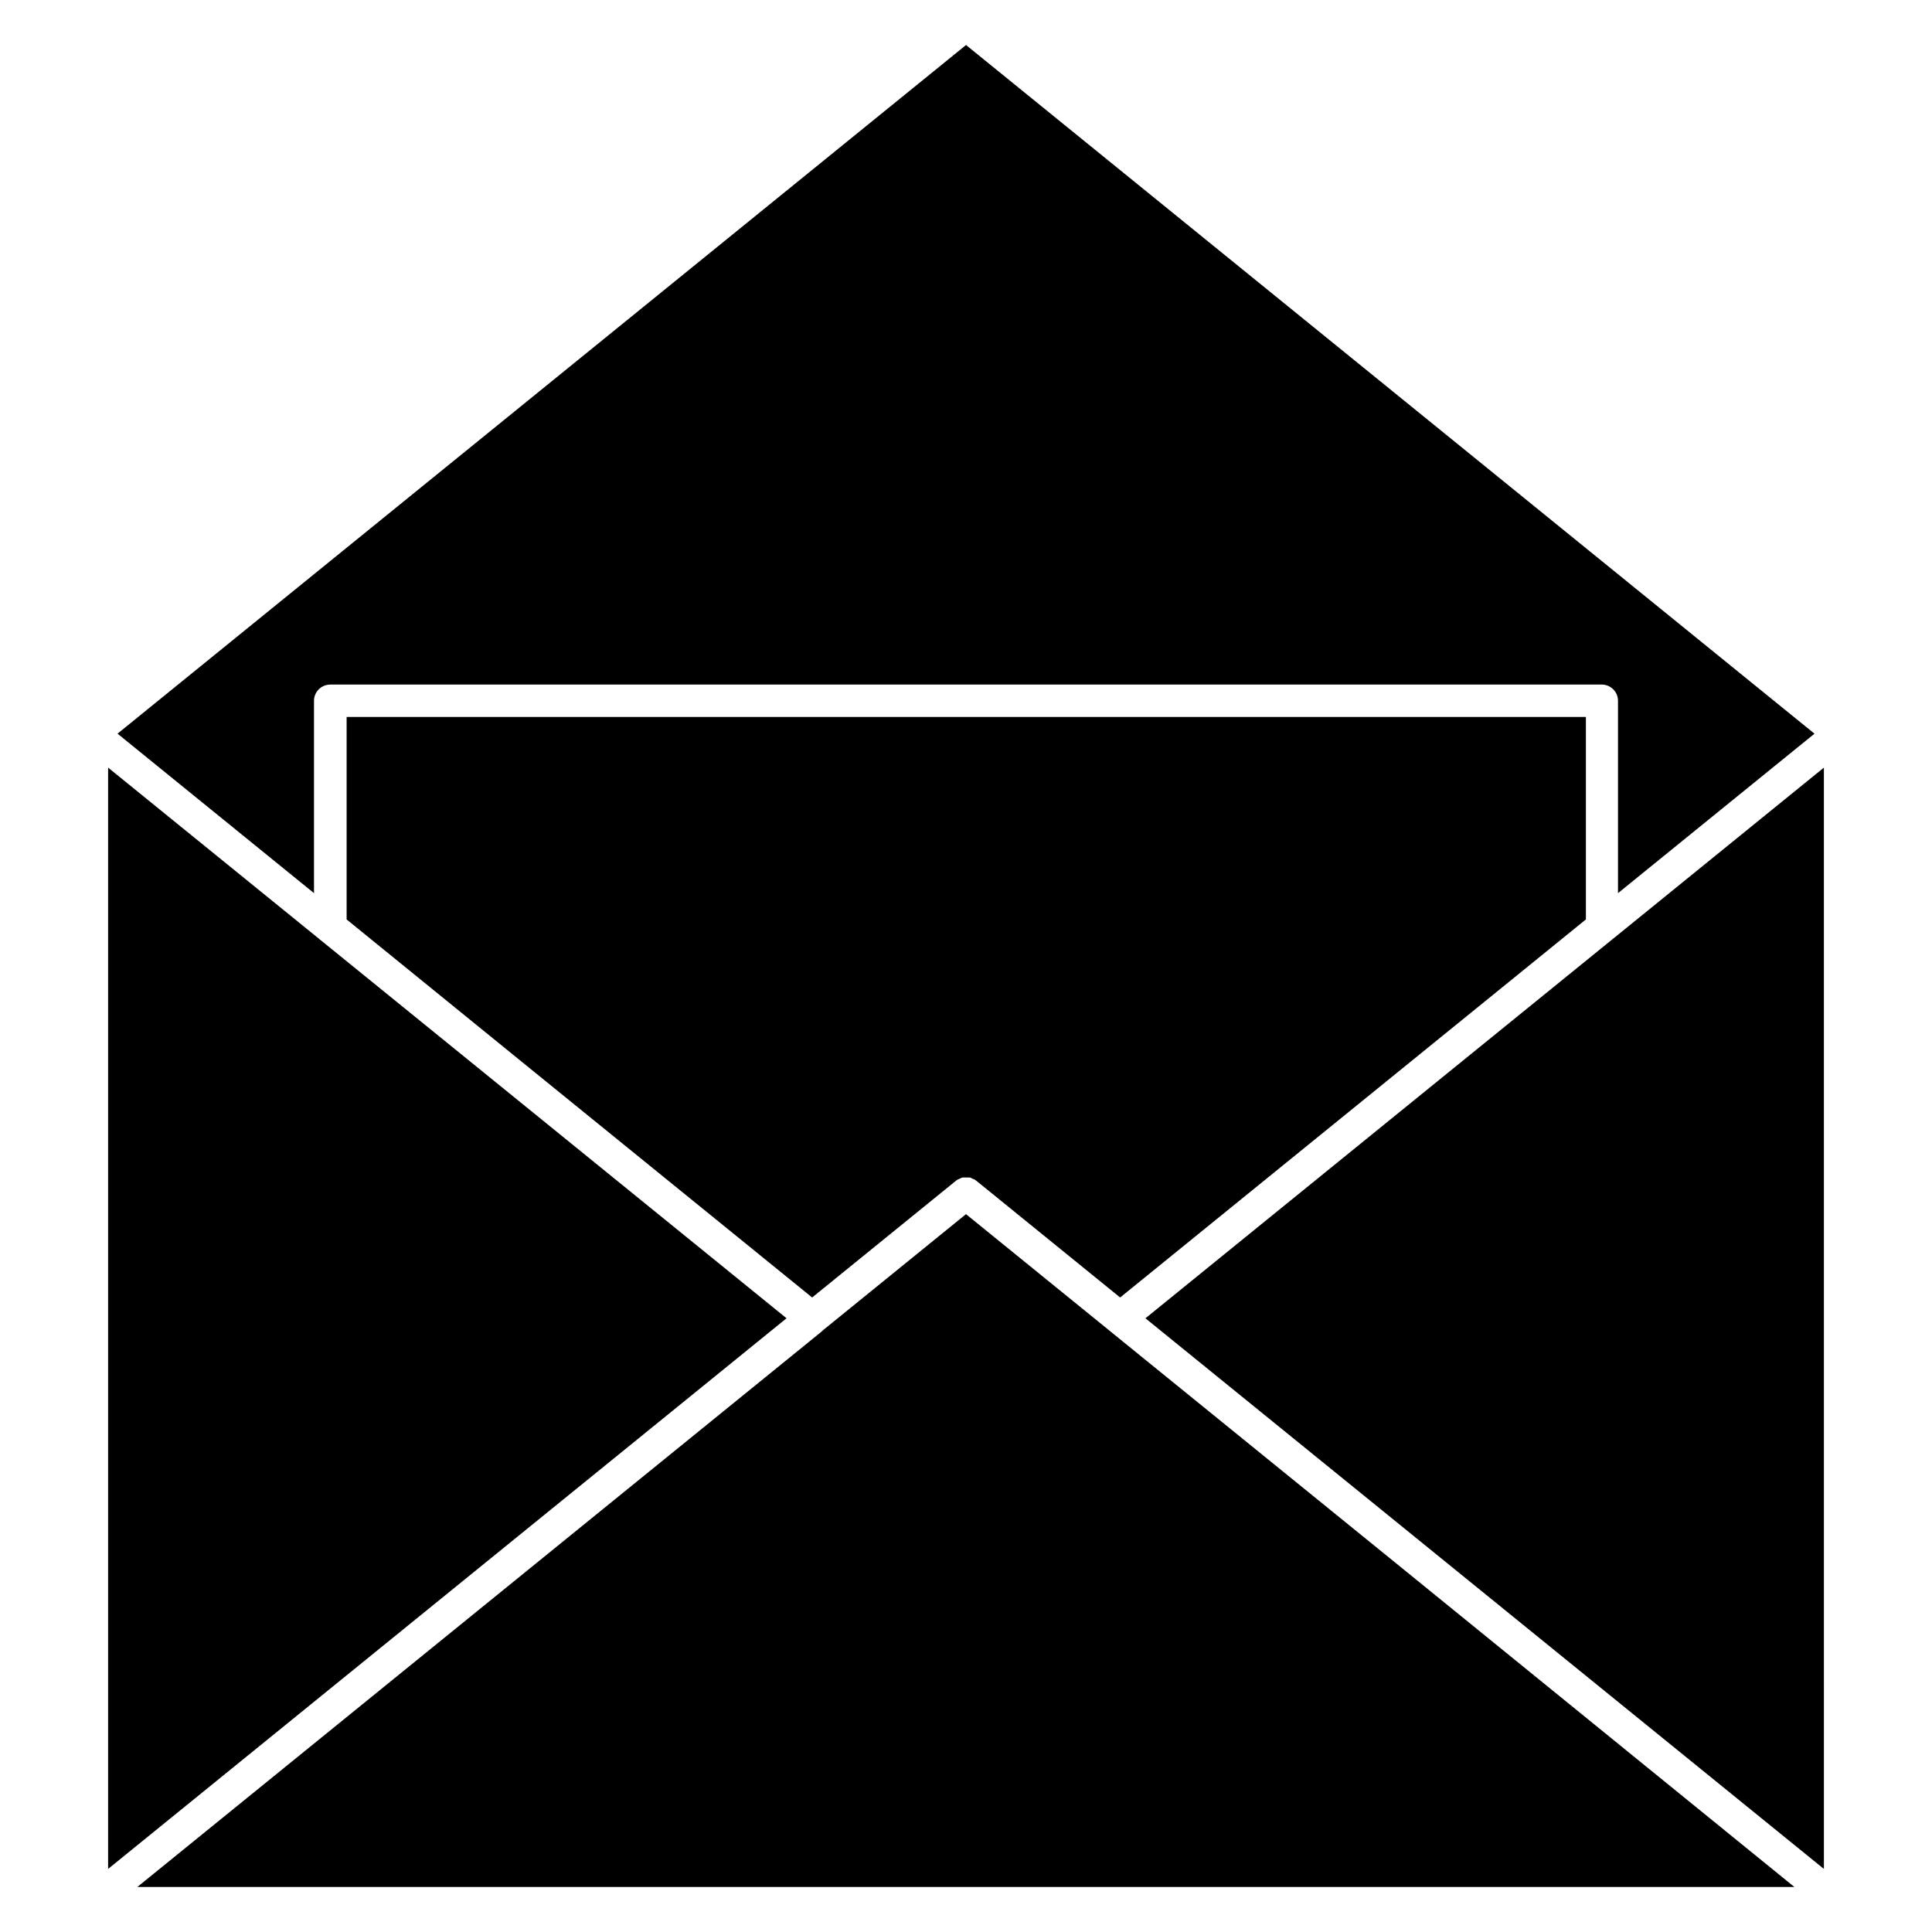
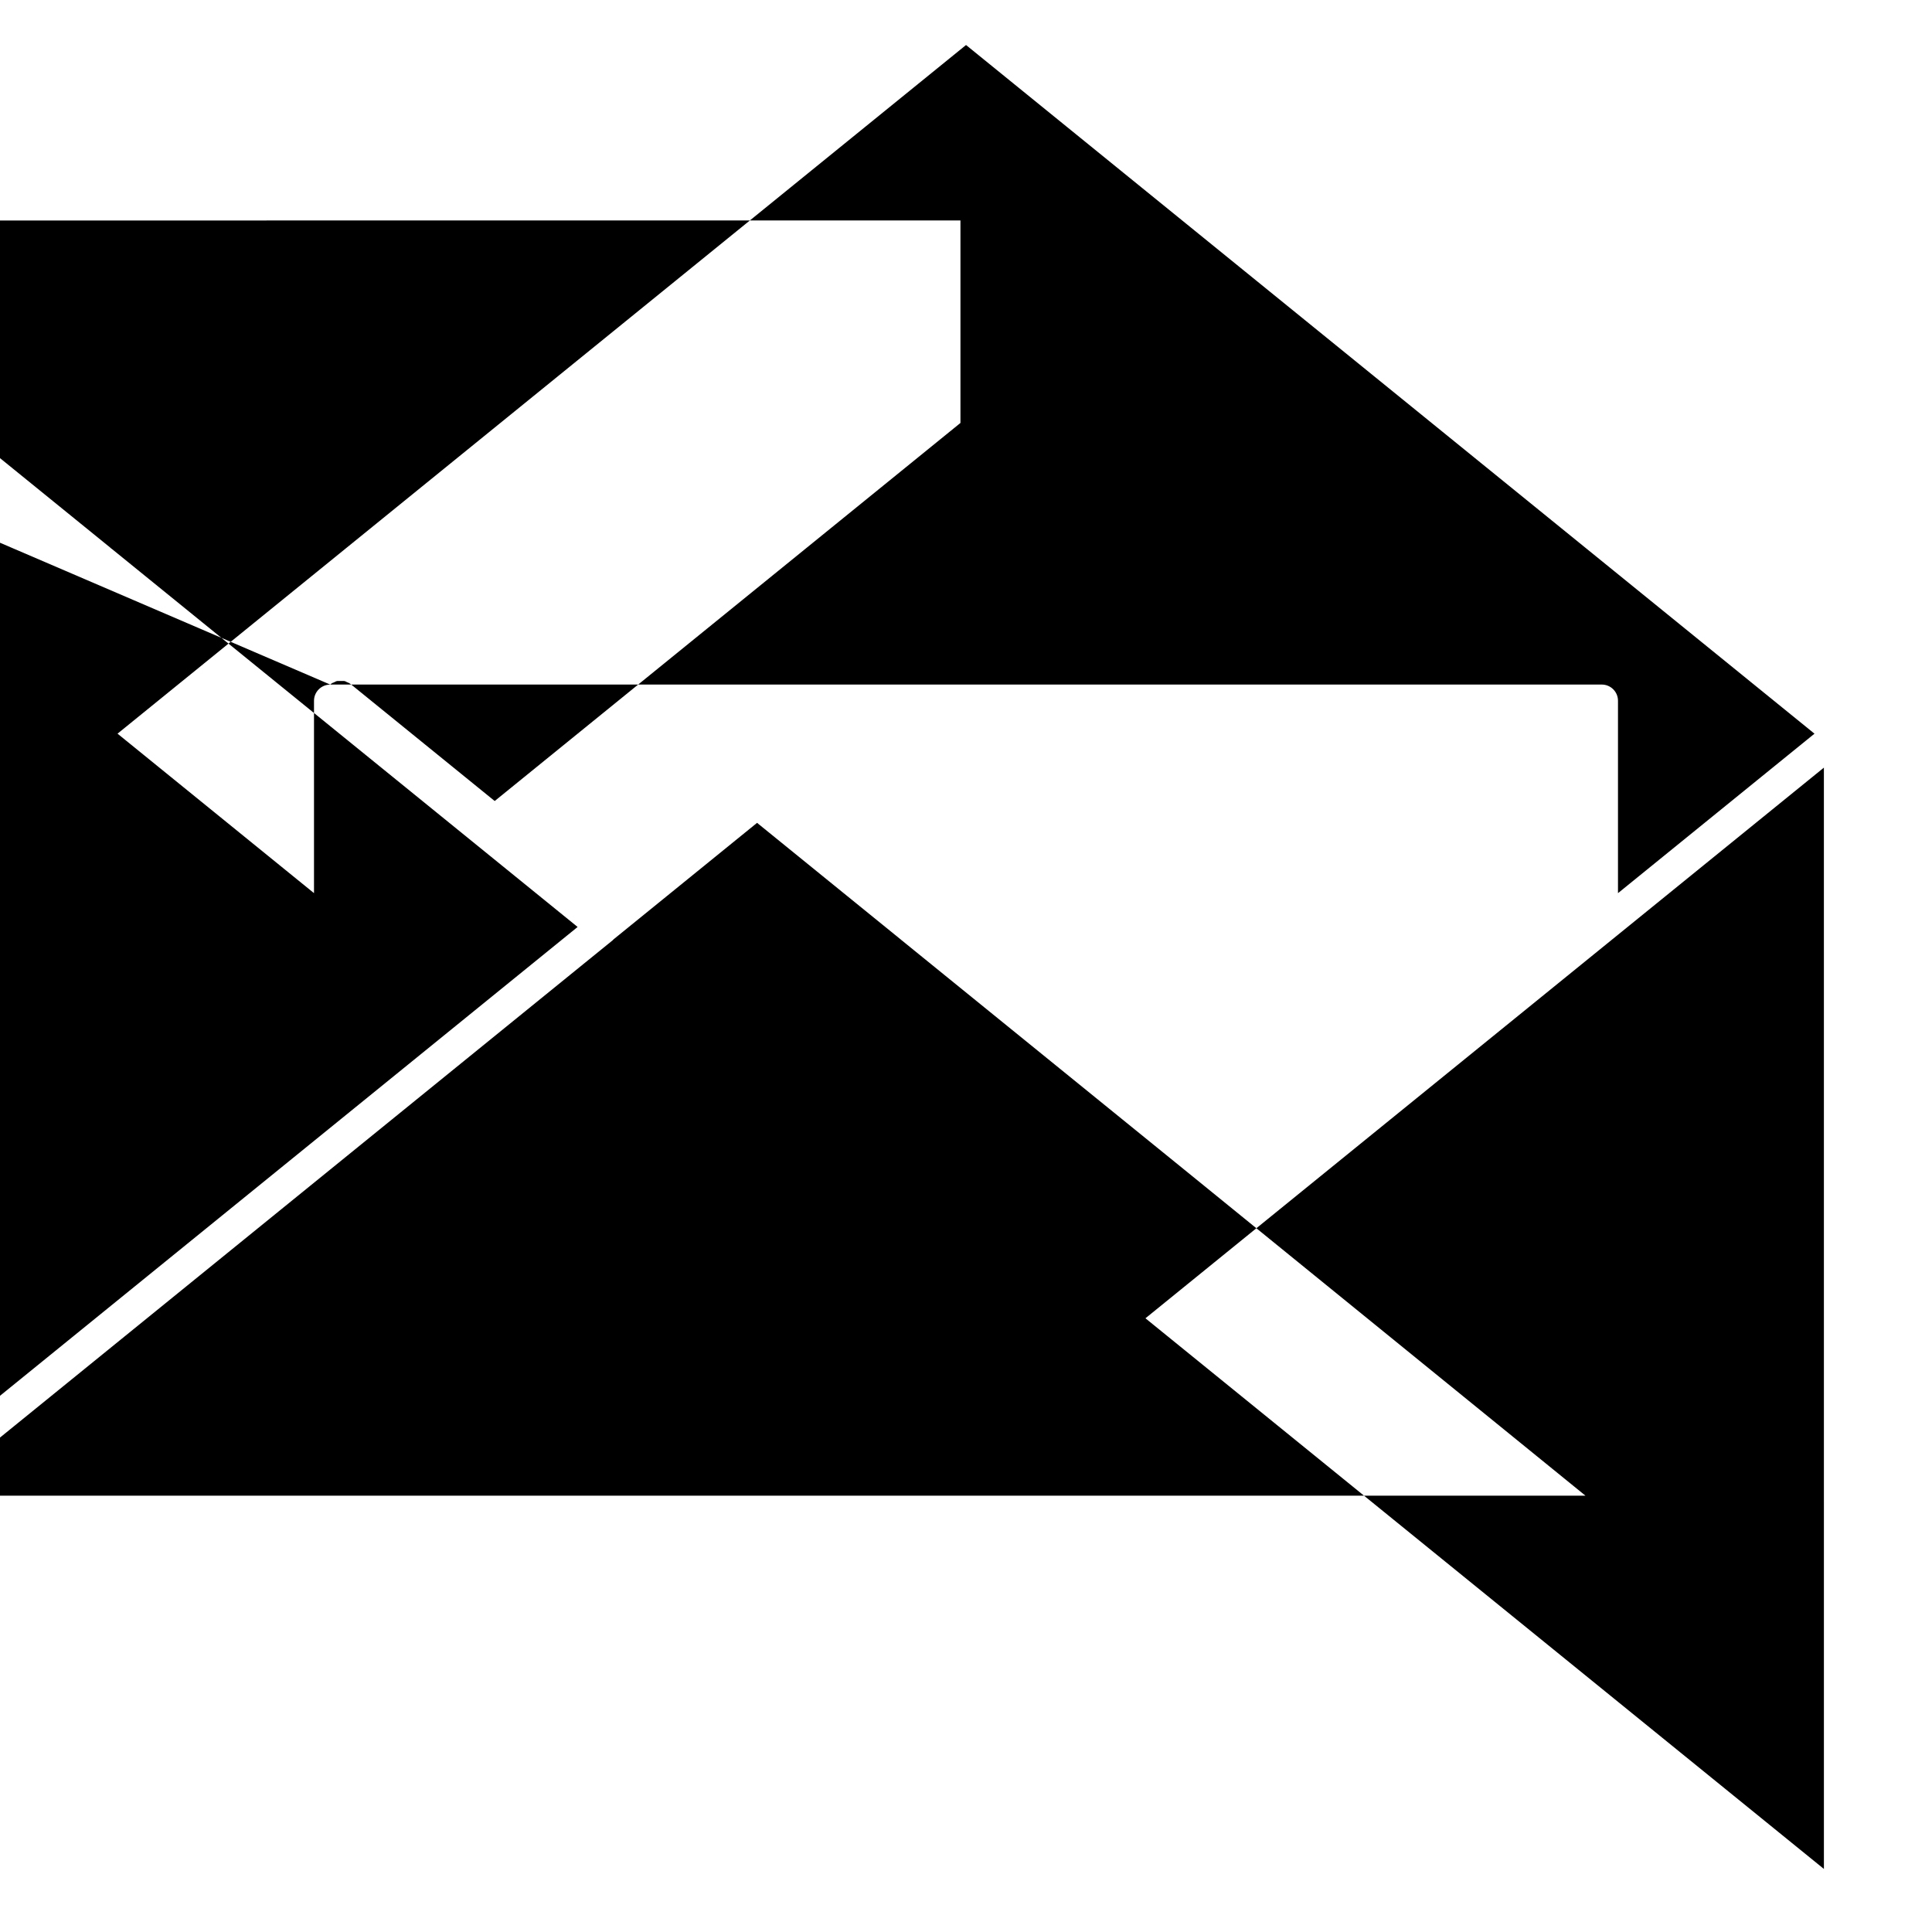
<svg xmlns="http://www.w3.org/2000/svg" fill="#000000" width="800px" height="800px" version="1.1" viewBox="144 144 512 512">
-   <path d="m627.35 347.43-108.83 88.328-70.965 57.602 179.8 145.93zm-395.85-22.016h336.99c2.367 0 4.293 1.926 4.293 4.293v50.988l52.074-42.262-111.73-90.684-113.12-91.82-224.86 182.5 52.066 42.262v-50.973c0-2.367 1.926-4.293 4.293-4.293zm55.367 103.7 72.359 58.734 38.023-30.863c0.211-0.18 0.434-0.34 0.668-0.465h0.082l0.23-0.117 0.219-0.09 0.195-0.09 0.125-0.09 0.348-0.09h1.836l0.355 0.09 0.125 0.09 0.195 0.09 0.219 0.09 0.23 0.117h0.082c0.234 0.148 0.465 0.297 0.668 0.465l38.02 30.863 123.43-100.19v-53.66l-328.42 0.004v53.66zm-5.394 121.84 70.965-57.598-70.965-57.602-52.426-42.551c-0.172-0.117-0.332-0.238-0.48-0.395l-55.918-45.383v291.86zm231.65 6.641-74.895-60.789-0.211-0.18-38.02-30.863-38.02 30.863-0.078 0.09-0.094 0.09-0.086 0.09-74.883 60.781-106.44 86.391h439.13z" fill-rule="evenodd" />
+   <path d="m627.35 347.43-108.83 88.328-70.965 57.602 179.8 145.93zm-395.85-22.016h336.99c2.367 0 4.293 1.926 4.293 4.293v50.988l52.074-42.262-111.73-90.684-113.12-91.82-224.86 182.5 52.066 42.262v-50.973c0-2.367 1.926-4.293 4.293-4.293zc0.211-0.18 0.434-0.34 0.668-0.465h0.082l0.23-0.117 0.219-0.09 0.195-0.09 0.125-0.09 0.348-0.09h1.836l0.355 0.09 0.125 0.09 0.195 0.09 0.219 0.09 0.23 0.117h0.082c0.234 0.148 0.465 0.297 0.668 0.465l38.02 30.863 123.43-100.19v-53.66l-328.42 0.004v53.66zm-5.394 121.84 70.965-57.598-70.965-57.602-52.426-42.551c-0.172-0.117-0.332-0.238-0.48-0.395l-55.918-45.383v291.86zm231.65 6.641-74.895-60.789-0.211-0.18-38.02-30.863-38.02 30.863-0.078 0.09-0.094 0.09-0.086 0.09-74.883 60.781-106.44 86.391h439.13z" fill-rule="evenodd" />
</svg>